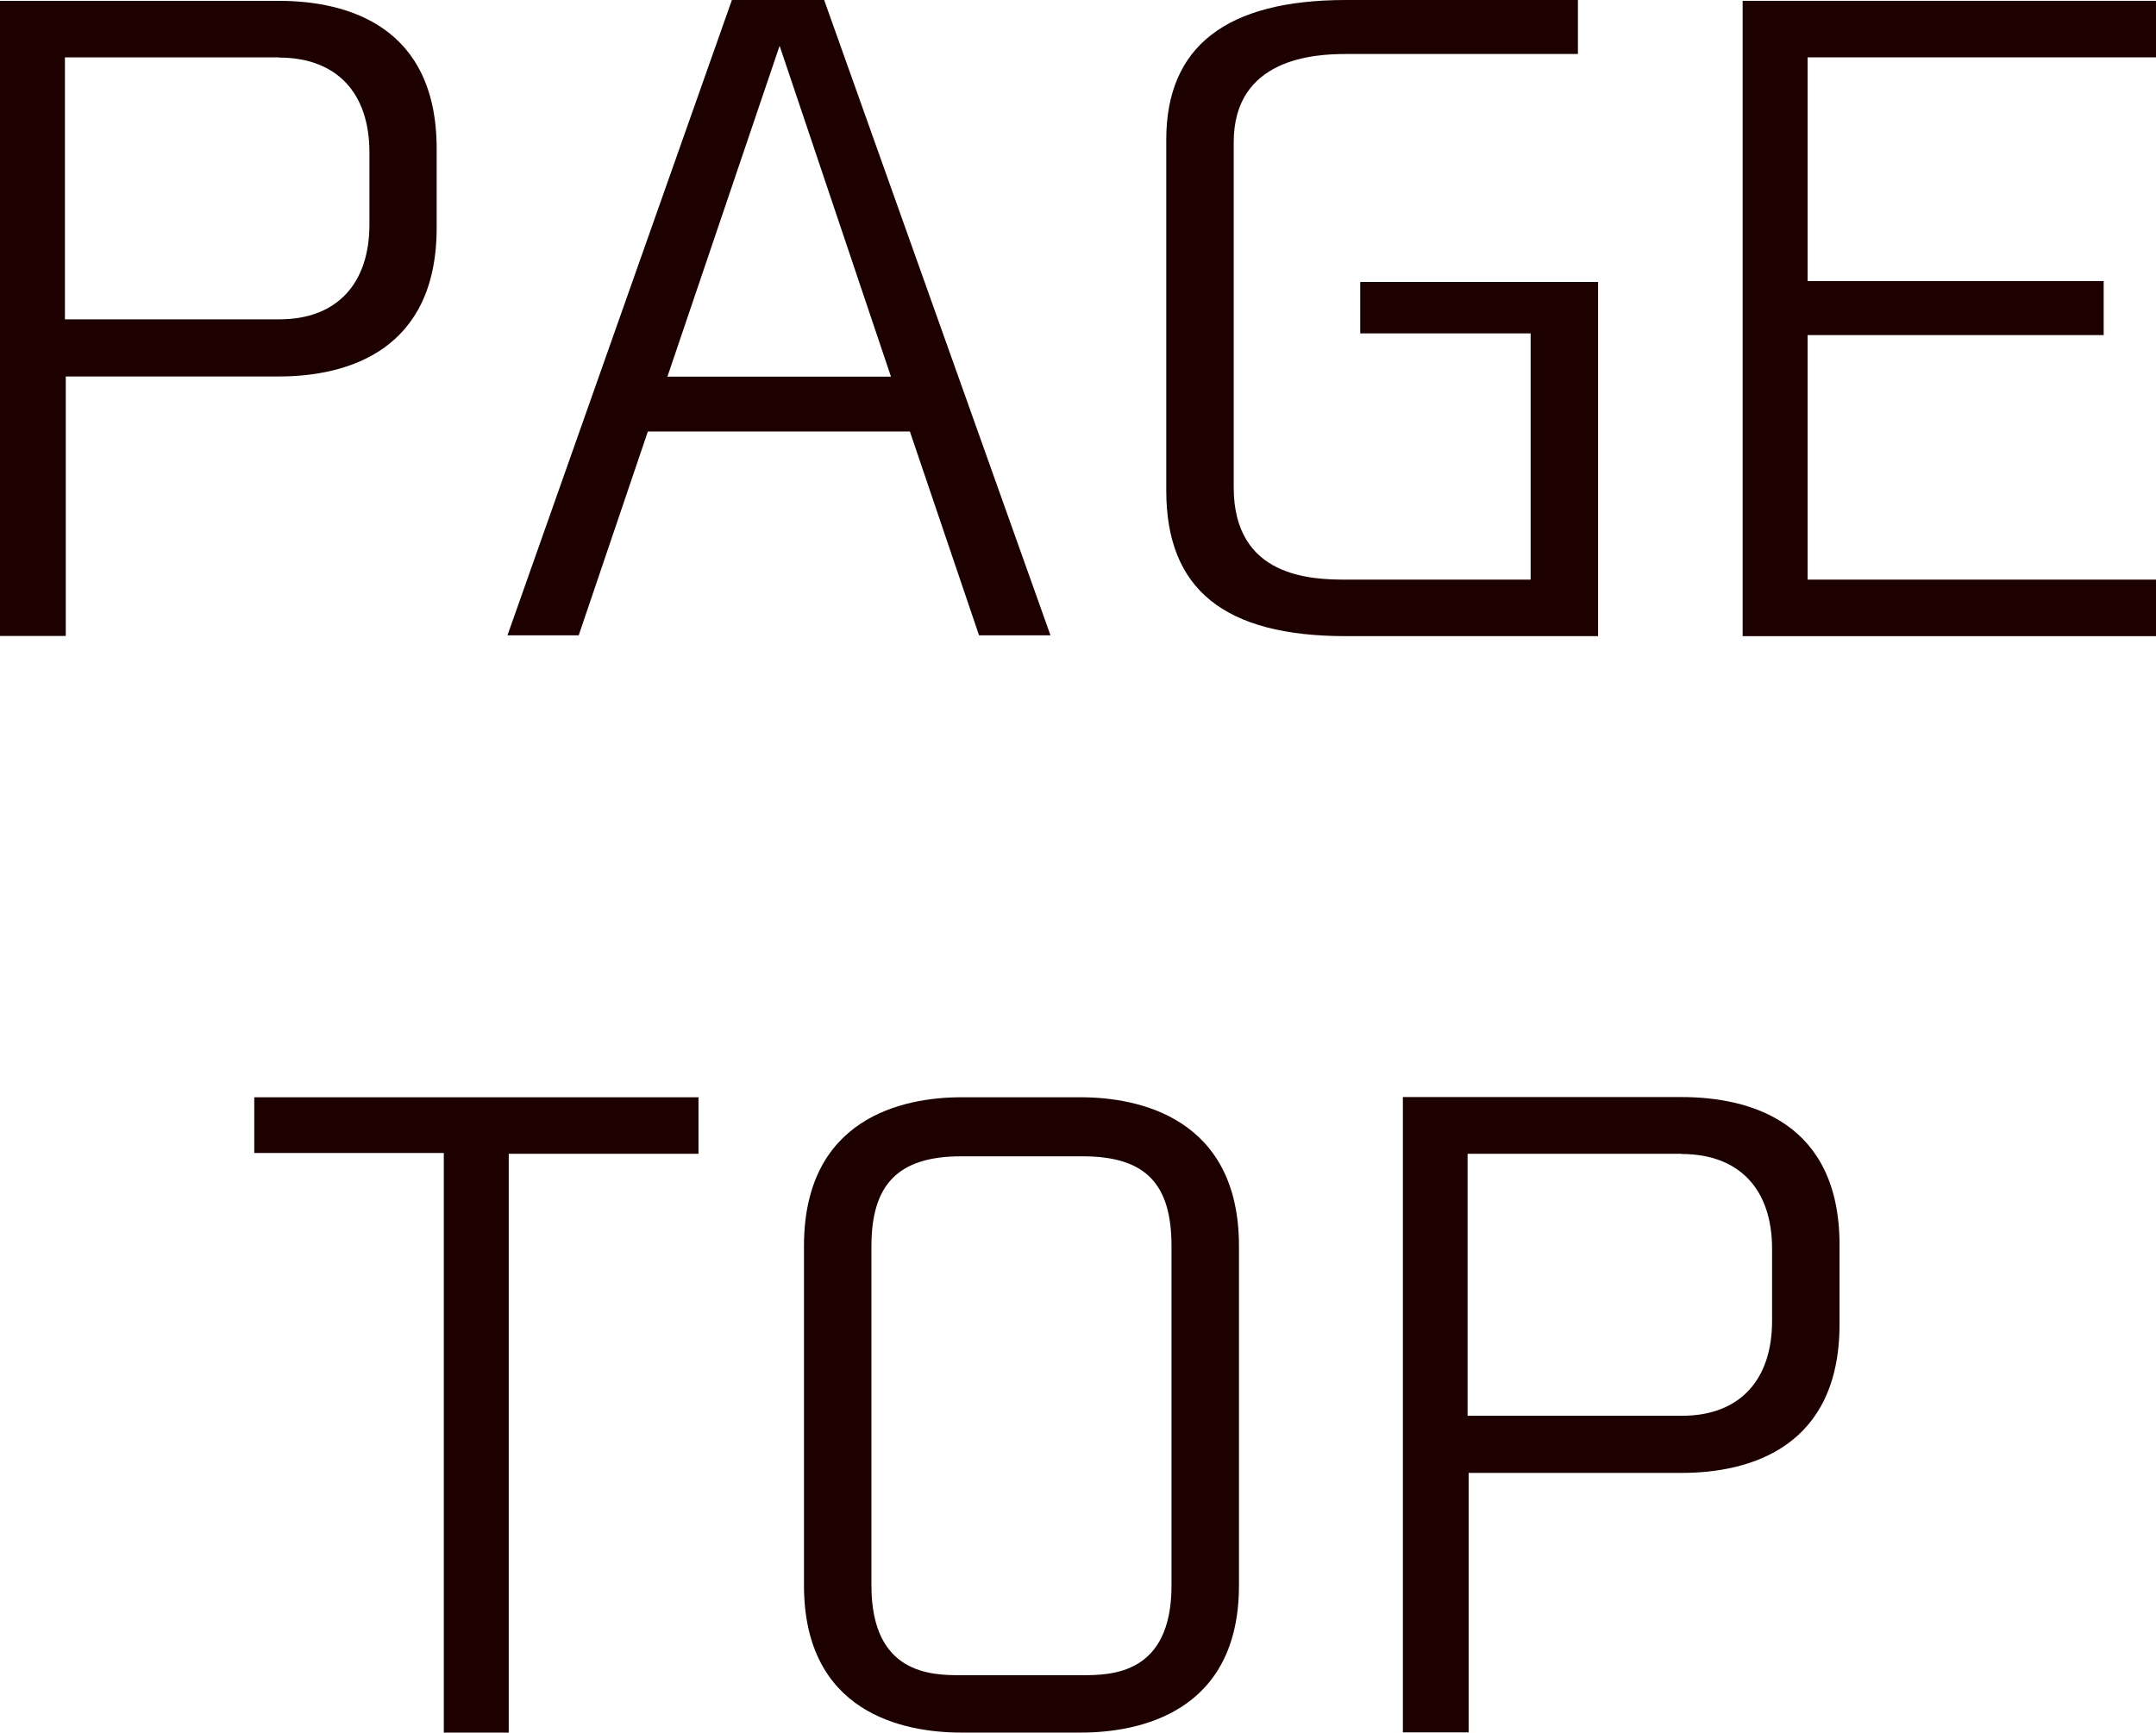
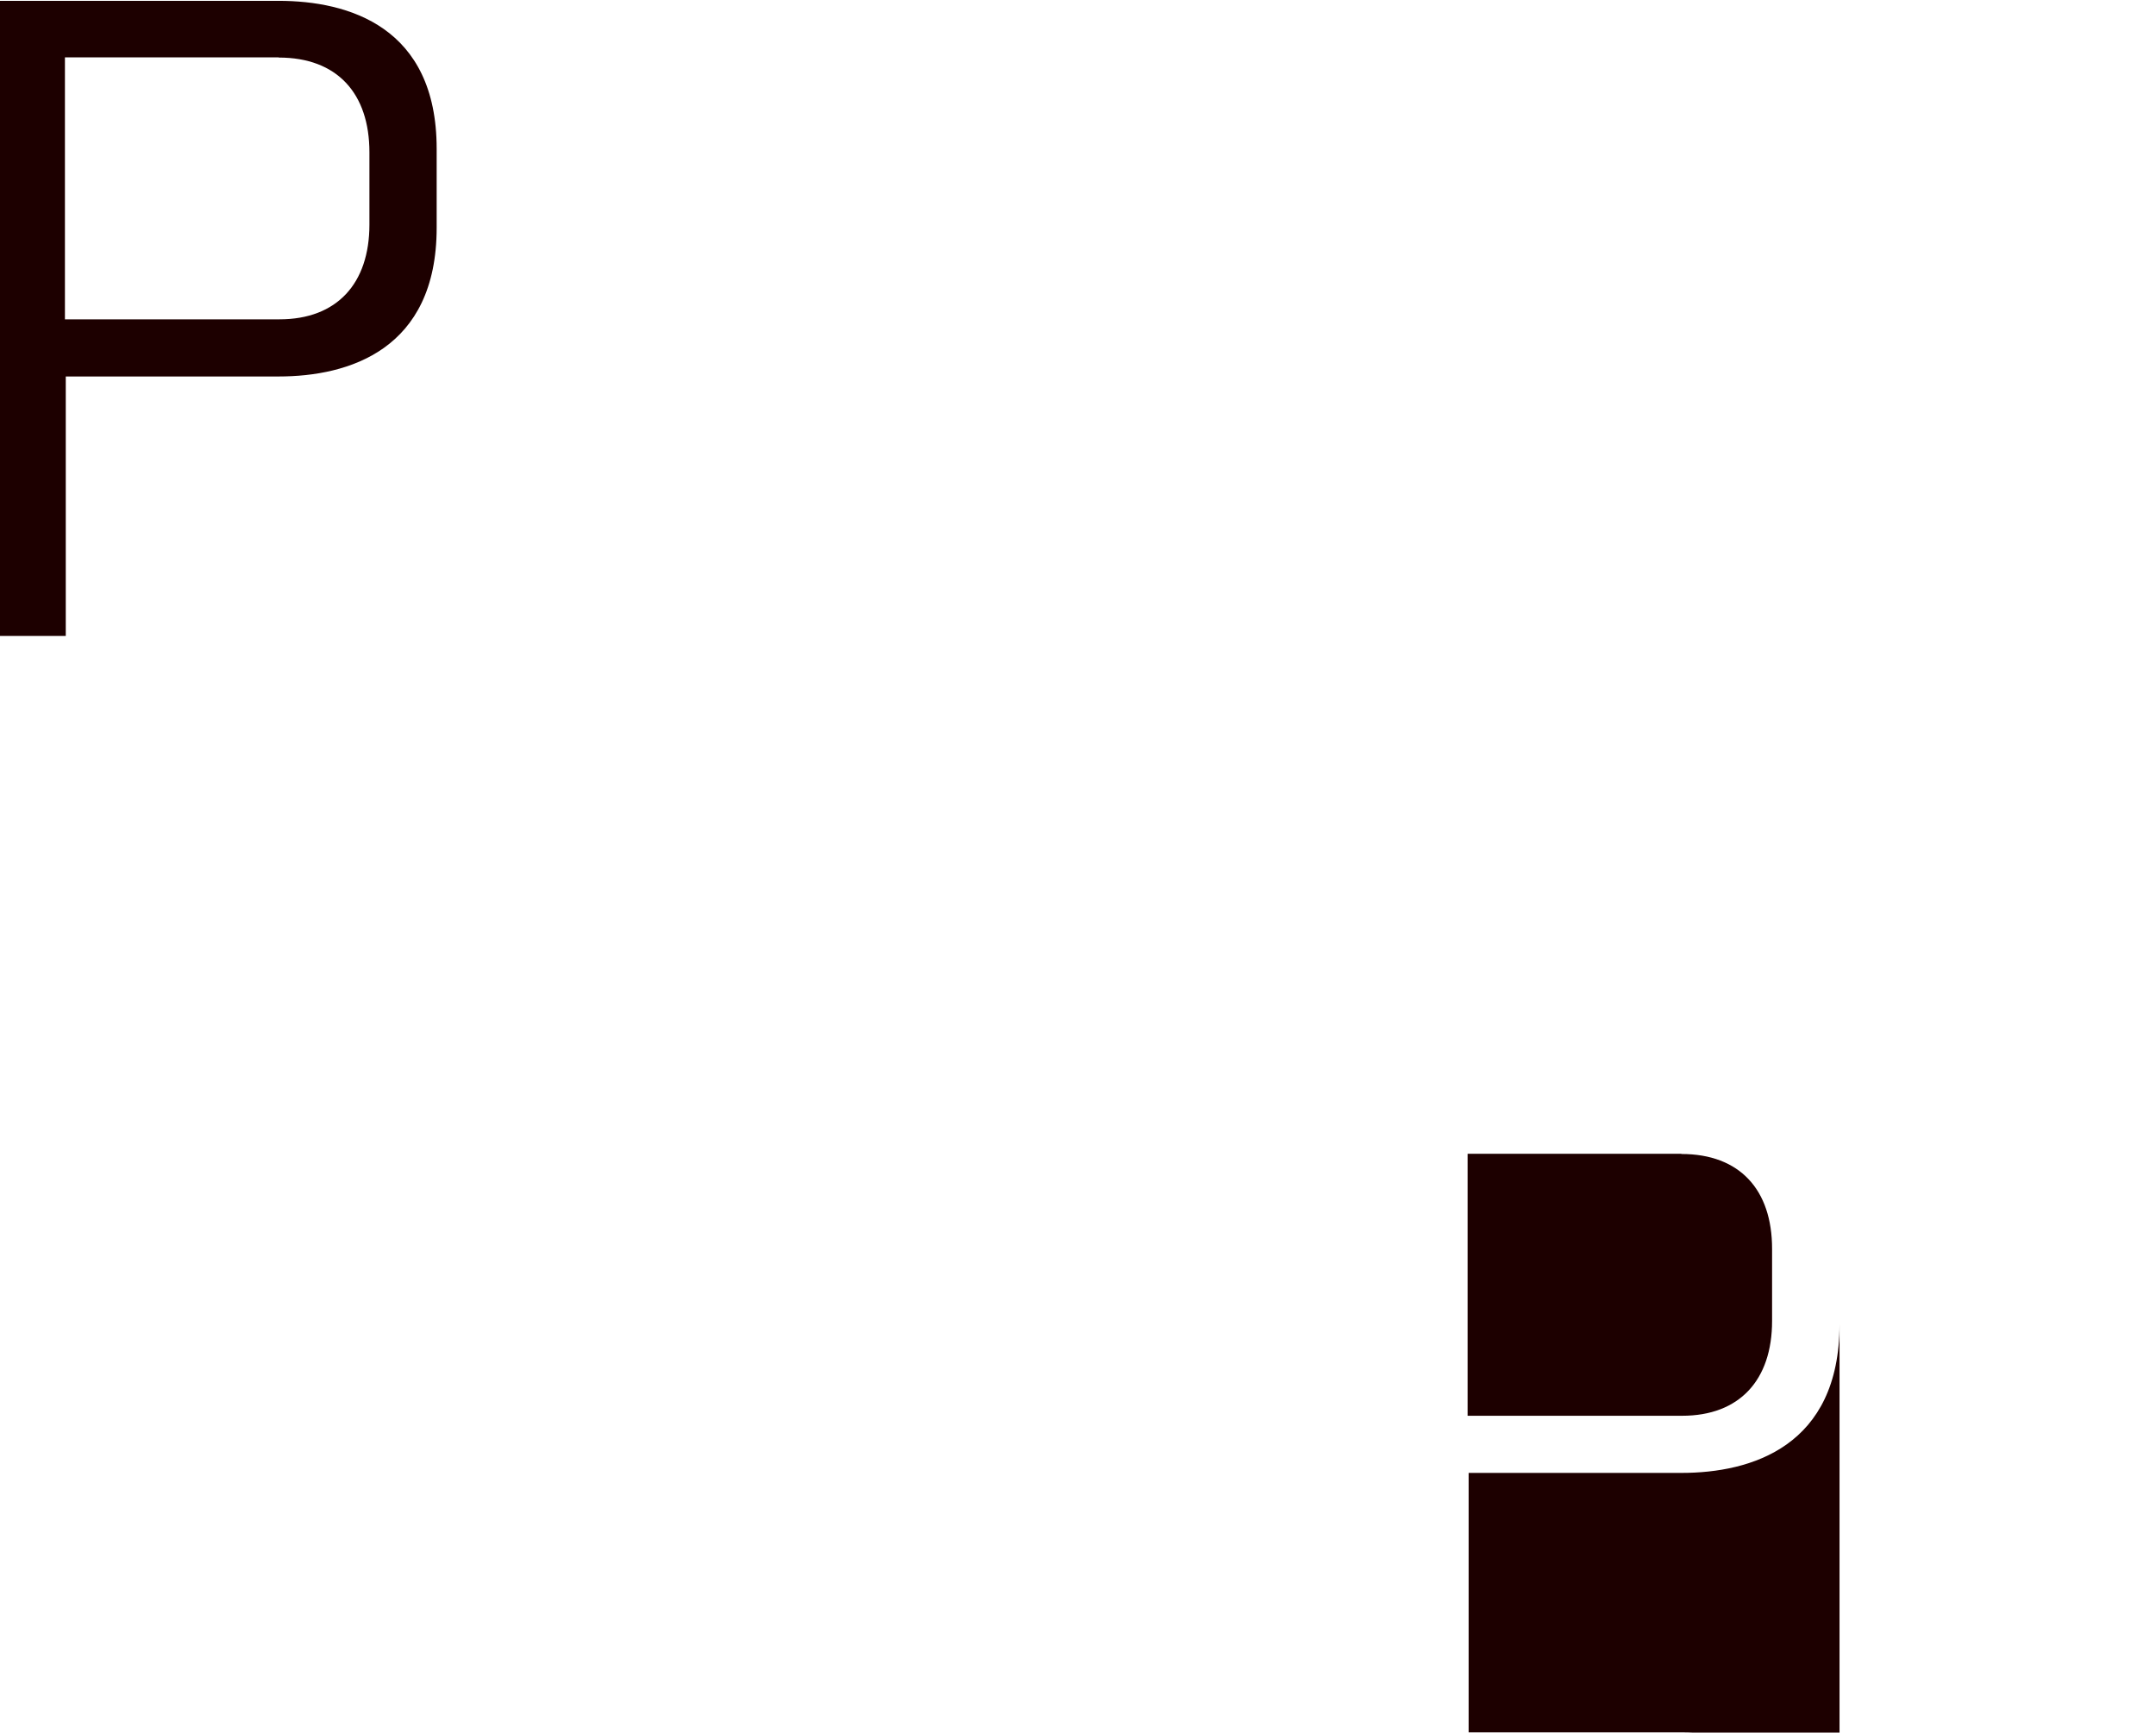
<svg xmlns="http://www.w3.org/2000/svg" id="_レイヤー_2" data-name="レイヤー 2" viewBox="0 0 102.6 82.47">
  <defs>
    <style>
      .cls-1 {
        fill: #1d0000;
      }
    </style>
  </defs>
  <g id="_レイヤー_1-2" data-name="レイヤー 1">
    <g>
      <path class="cls-1" d="M20.78,7.08v3.76c0,5.82-4.2,7.08-7.52,7.08H3.13v12.35H0V.04h13.26c3.32,0,7.52,1.23,7.52,7.04ZM13.26,2.73H3.09v12.47h10.21c2.73,0,4.28-1.7,4.28-4.51v-3.44c0-2.81-1.54-4.51-4.31-4.51Z" />
-       <path class="cls-1" d="M24.15,30.24L34.83,0h4.39l10.77,30.24h-3.4l-3.29-9.7h-12.47l-3.29,9.7h-3.4ZM31.75,17.93h10.65l-5.3-15.75-5.34,15.75Z" />
-       <path class="cls-1" d="M76.04,30.28h-11.99c-5.78,0-8.55-2.22-8.55-6.93V6.65c0-4.43,2.85-6.65,8.55-6.65h11.04v2.57h-11.04c-1.5,0-5.34.2-5.34,4.2v16.43c0,4.28,3.68,4.39,5.34,4.39h8.79v-11.72h-8.11v-2.45h11.32v16.86Z" />
-       <path class="cls-1" d="M102.6,2.73h-16.58v10.65h14.09v2.57h-14.09v11.64h16.58v2.69h-19.67V.04h19.67v2.69Z" />
-       <path class="cls-1" d="M33.23,54.92h-9.02v27.55h-3.09v-27.59h-9.02v-2.65h21.14v2.69Z" />
-       <path class="cls-1" d="M58.96,59.31v16.15c0,6.06-4.75,7.01-7.52,7.01h-5.7c-2.77,0-7.48-.95-7.48-7.01v-16.15c0-6.1,4.71-7.08,7.48-7.08h5.7c2.77,0,7.52.99,7.52,7.08ZM51.52,55.04h-5.78c-3.05,0-4.27,1.39-4.27,4.28v16.15c0,4.23,2.85,4.27,4.27,4.27h5.74c1.42,0,4.27-.04,4.27-4.27v-16.15c0-2.93-1.19-4.28-4.23-4.28Z" />
-       <path class="cls-1" d="M87.54,59.27v3.76c0,5.82-4.2,7.08-7.52,7.08h-10.13v12.35h-3.13v-30.24h13.26c3.32,0,7.52,1.23,7.52,7.04ZM80.01,54.92h-10.17v12.47h10.21c2.73,0,4.28-1.7,4.28-4.51v-3.44c0-2.81-1.54-4.51-4.31-4.51Z" />
+       <path class="cls-1" d="M87.54,59.27v3.76c0,5.82-4.2,7.08-7.52,7.08h-10.13v12.35h-3.13h13.26c3.32,0,7.52,1.23,7.52,7.04ZM80.01,54.92h-10.17v12.47h10.21c2.73,0,4.28-1.7,4.28-4.51v-3.44c0-2.81-1.54-4.51-4.31-4.51Z" />
    </g>
  </g>
</svg>